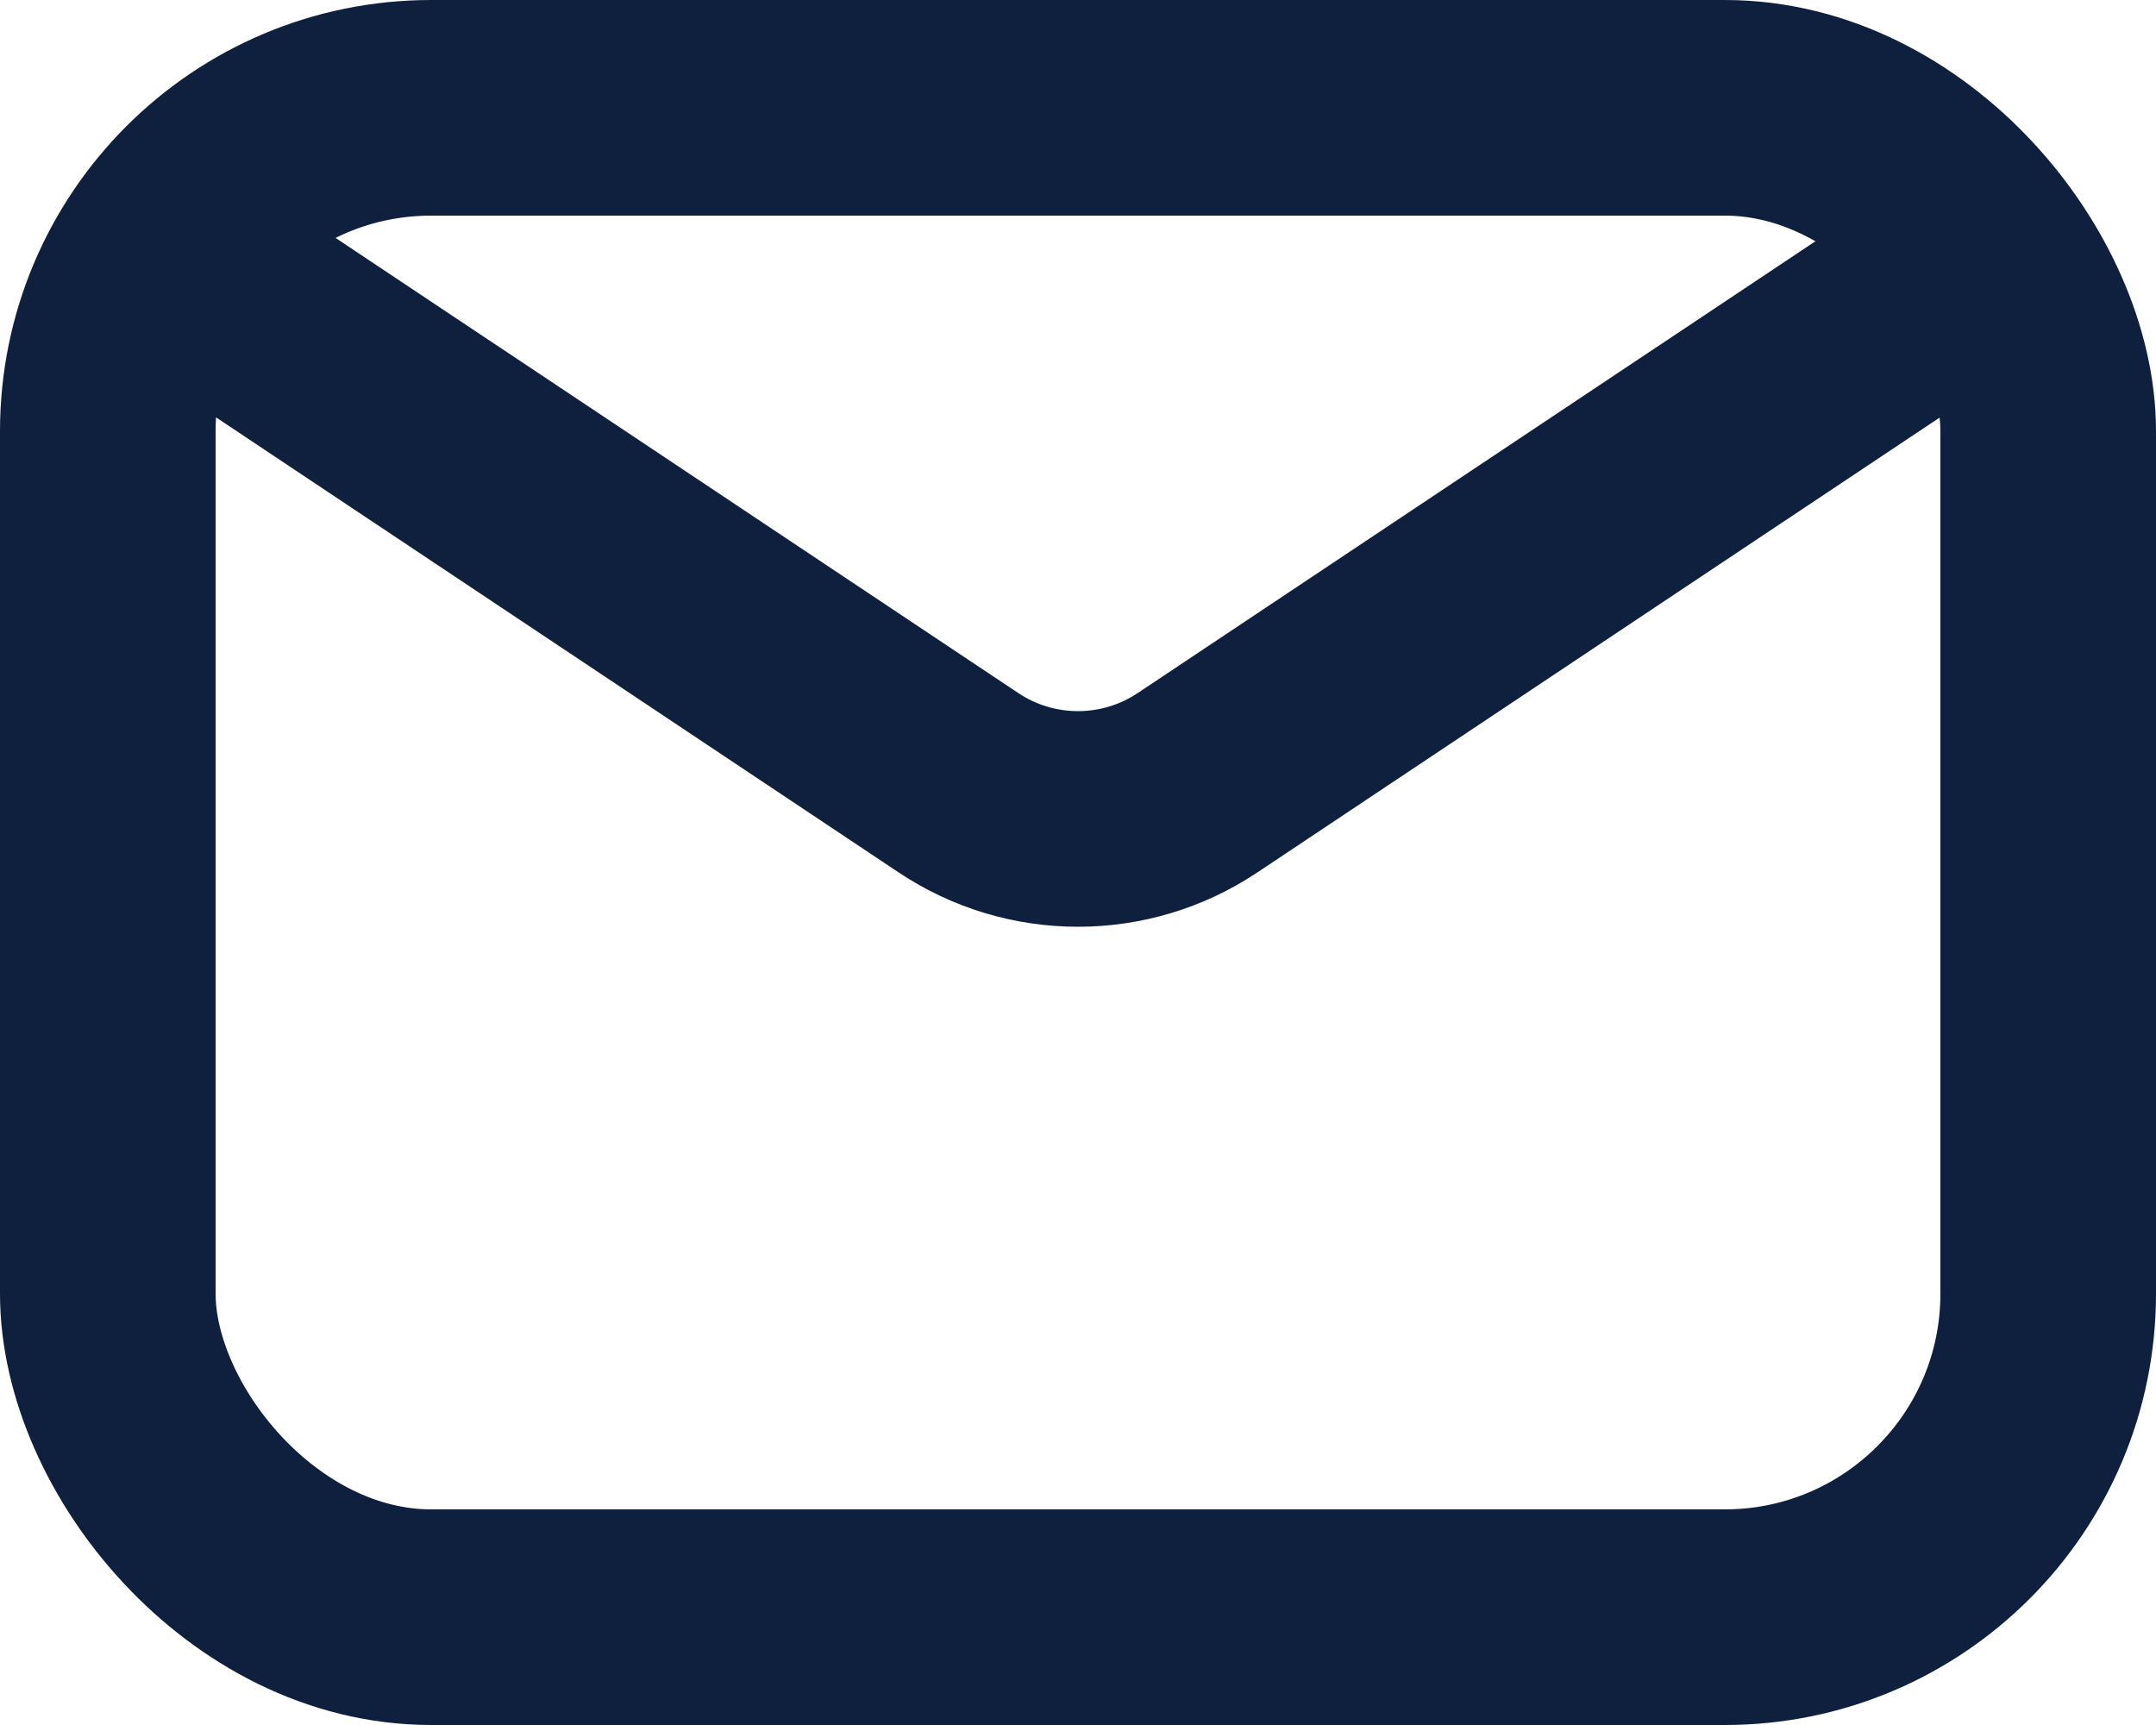
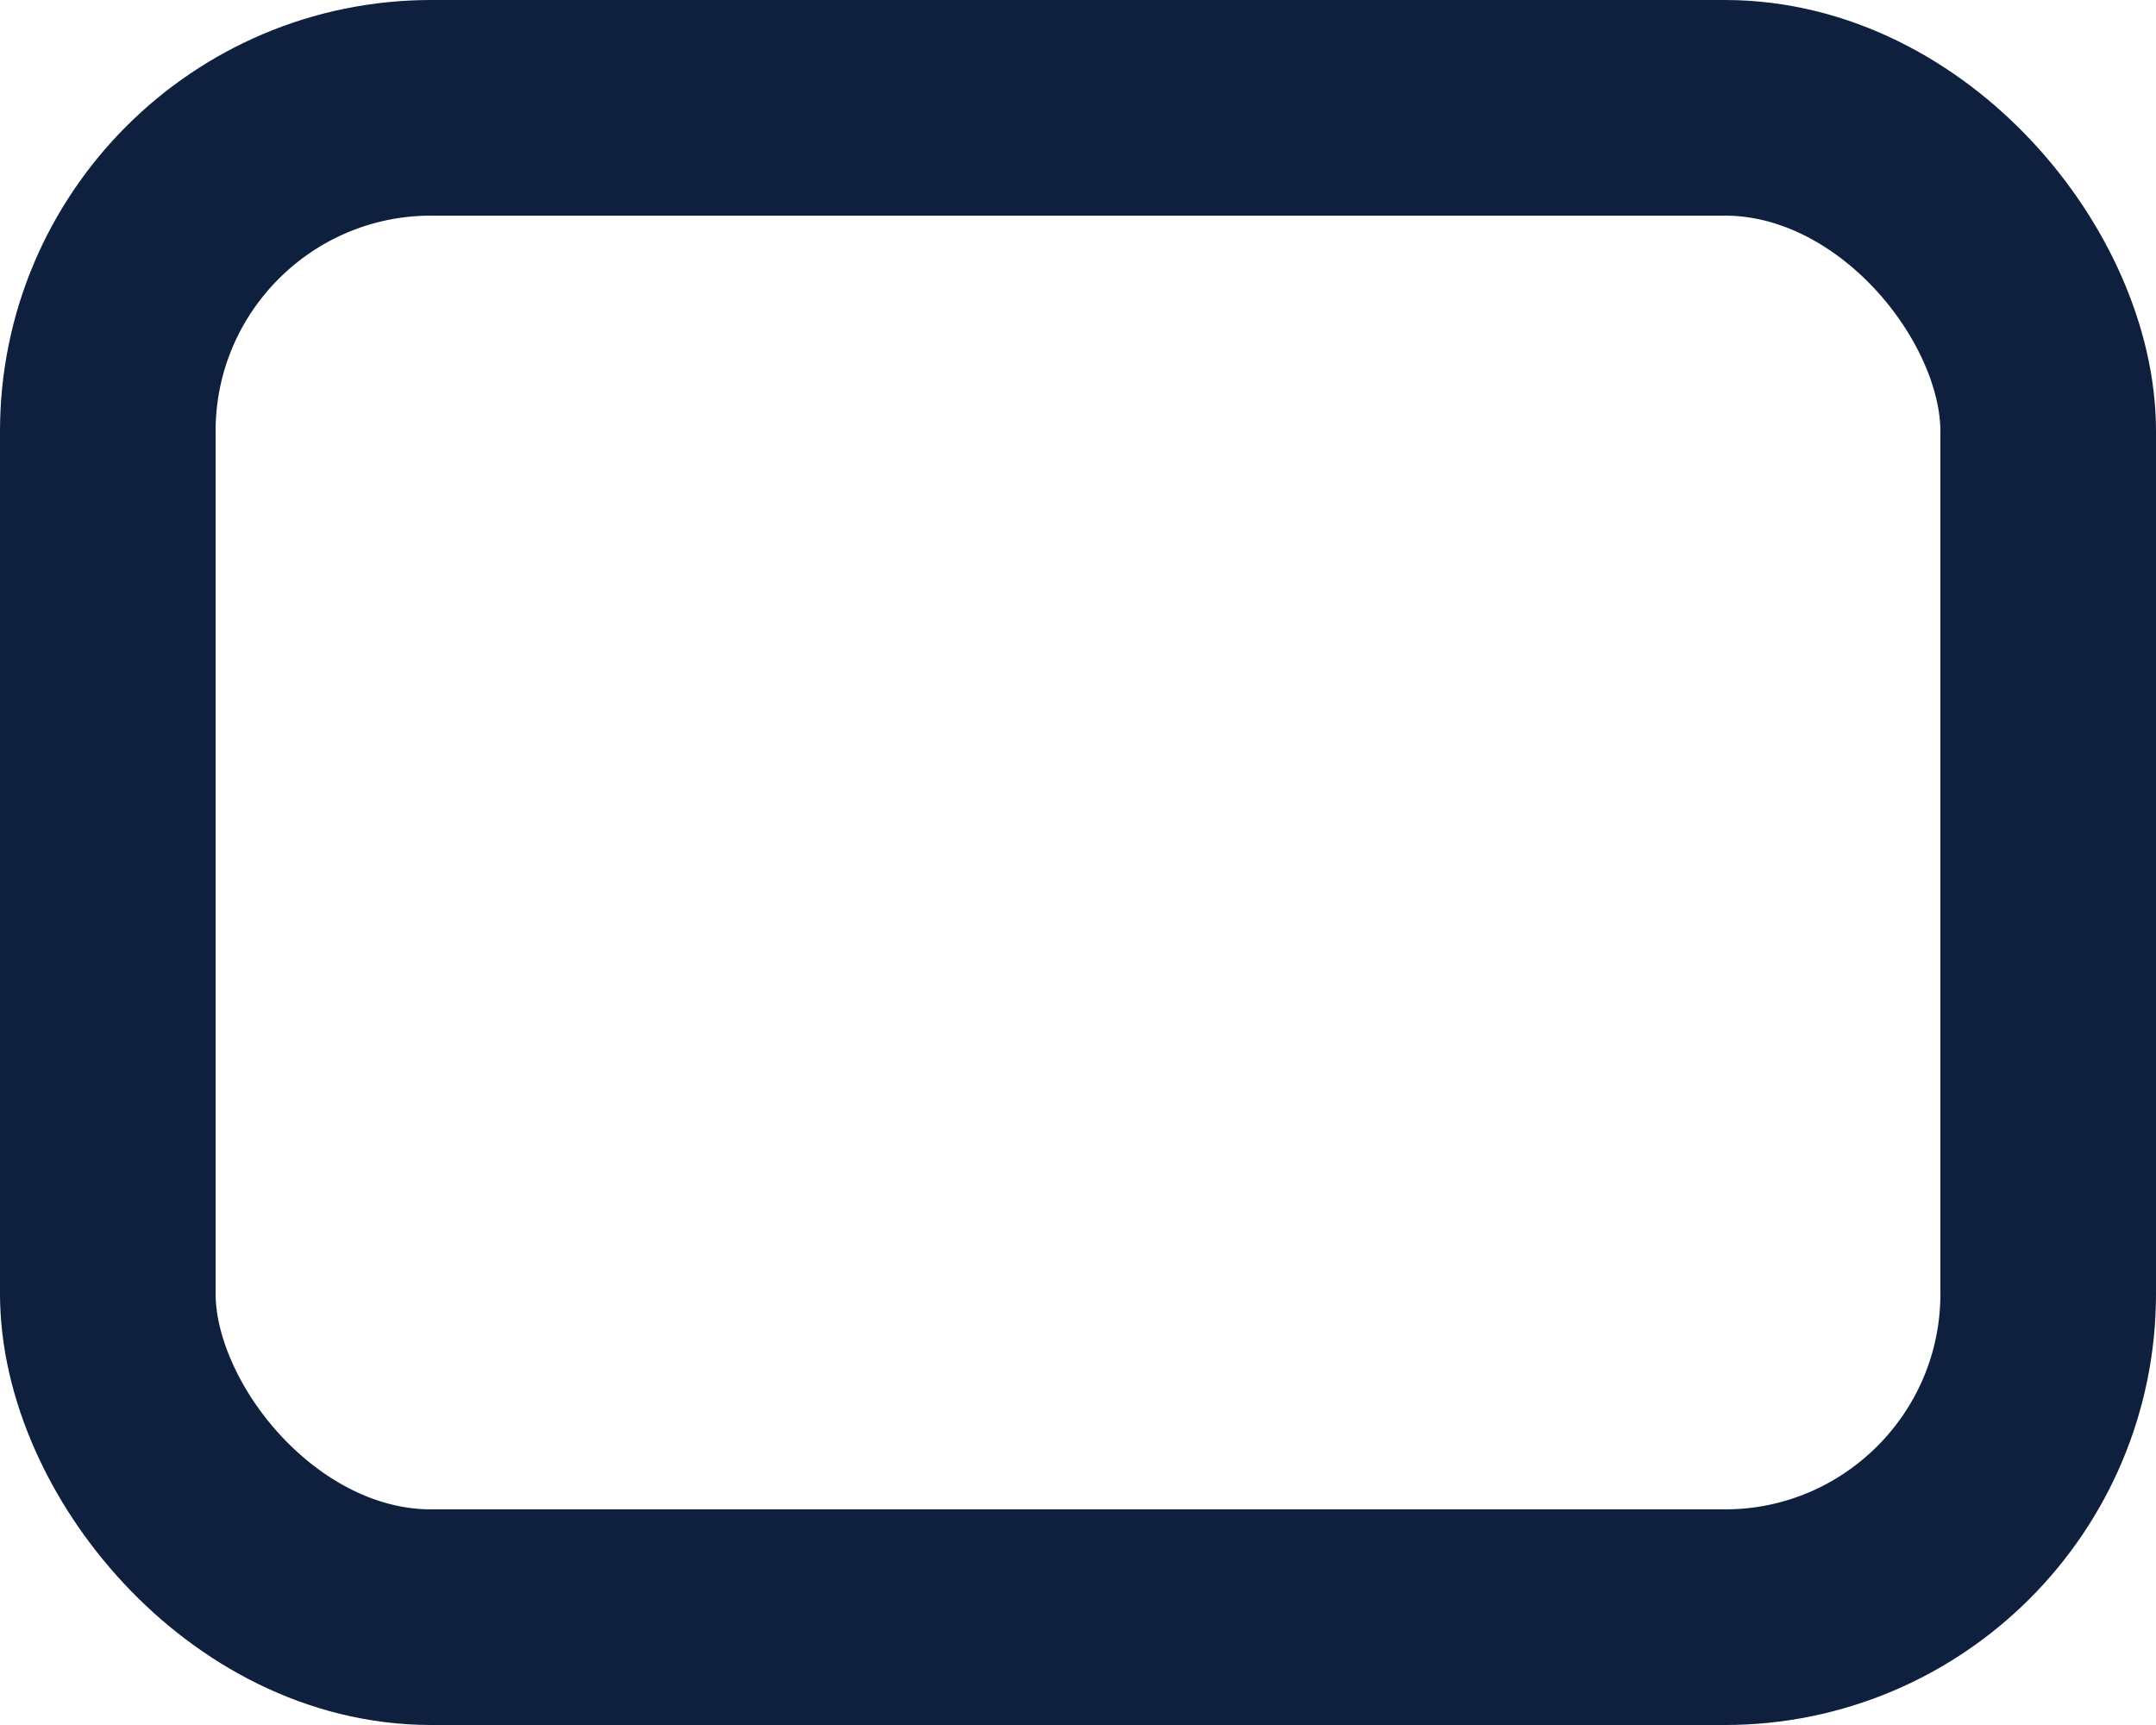
<svg xmlns="http://www.w3.org/2000/svg" width="20" height="16" viewBox="0 0 20 16" fill="none">
  <g id="email 2">
    <rect id="Rectangle 743" x="1" y="1" width="18" height="14" rx="3" stroke="#0E203E" stroke-width="2" stroke-linejoin="round" />
-     <path id="Vector 1374" d="M1 2L8.891 7.26C9.562 7.708 10.438 7.708 11.109 7.26L19 2" stroke="#0E203E" stroke-width="2" stroke-linejoin="round" />
  </g>
</svg>